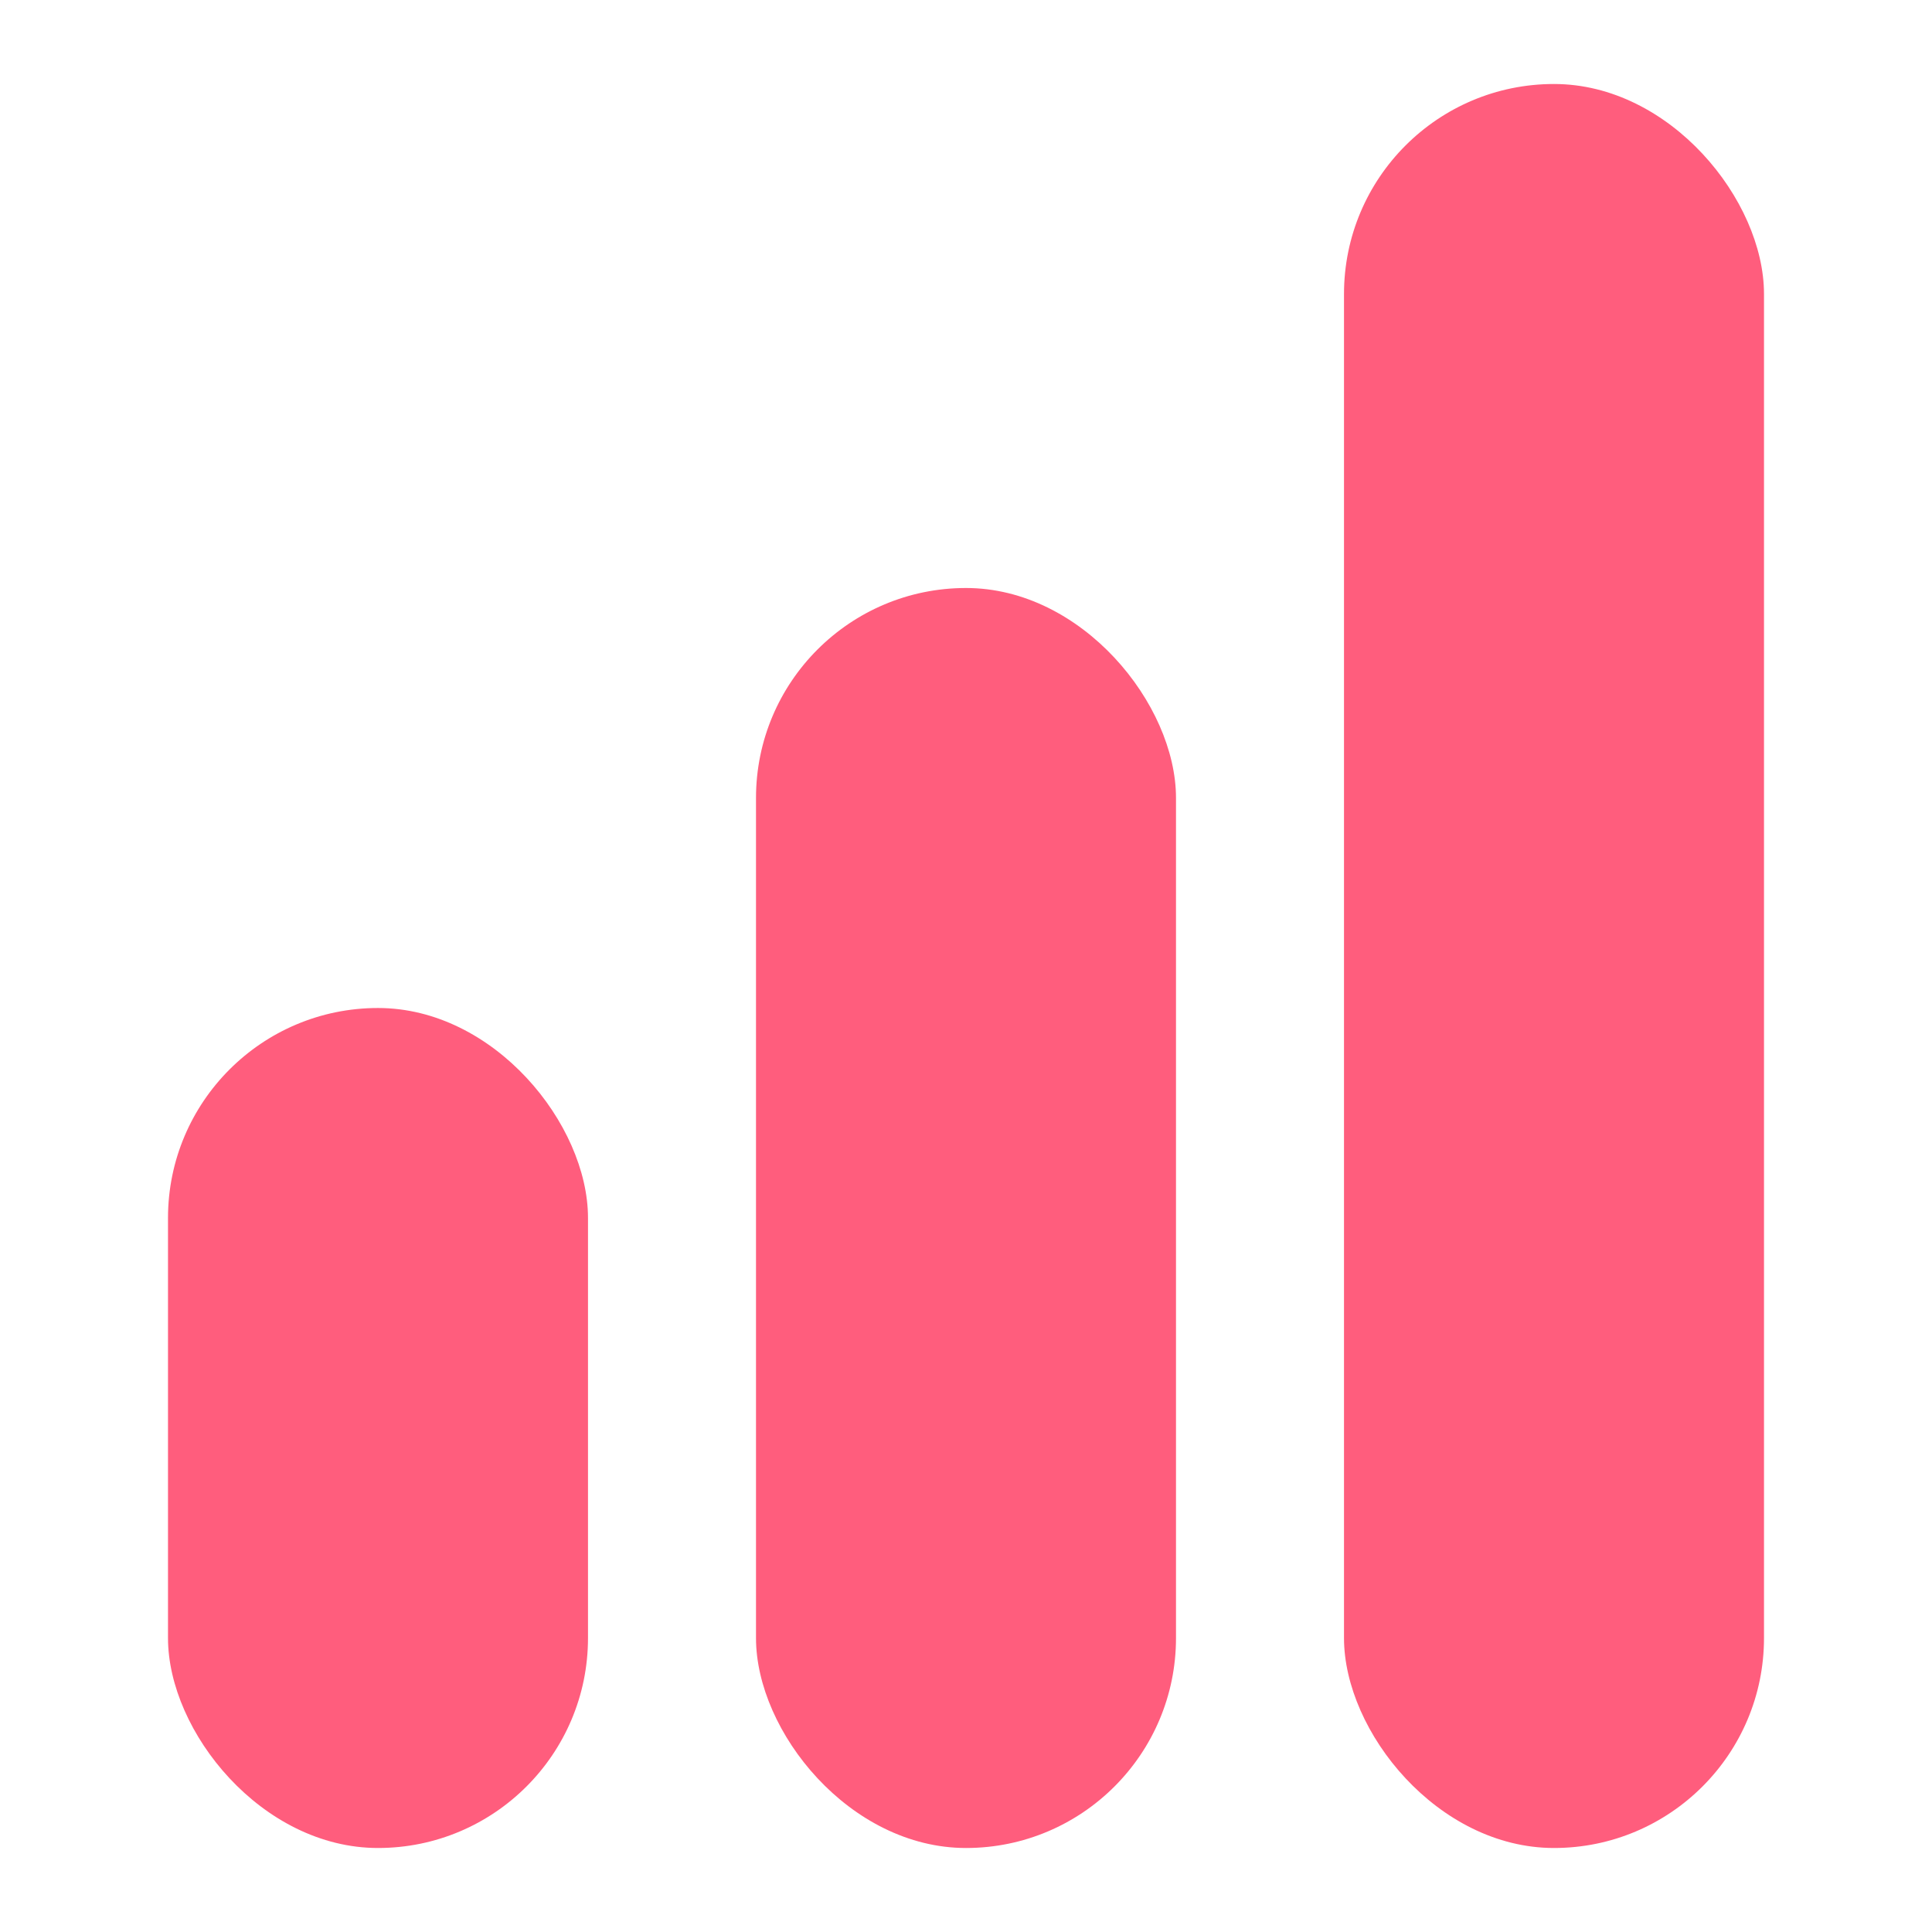
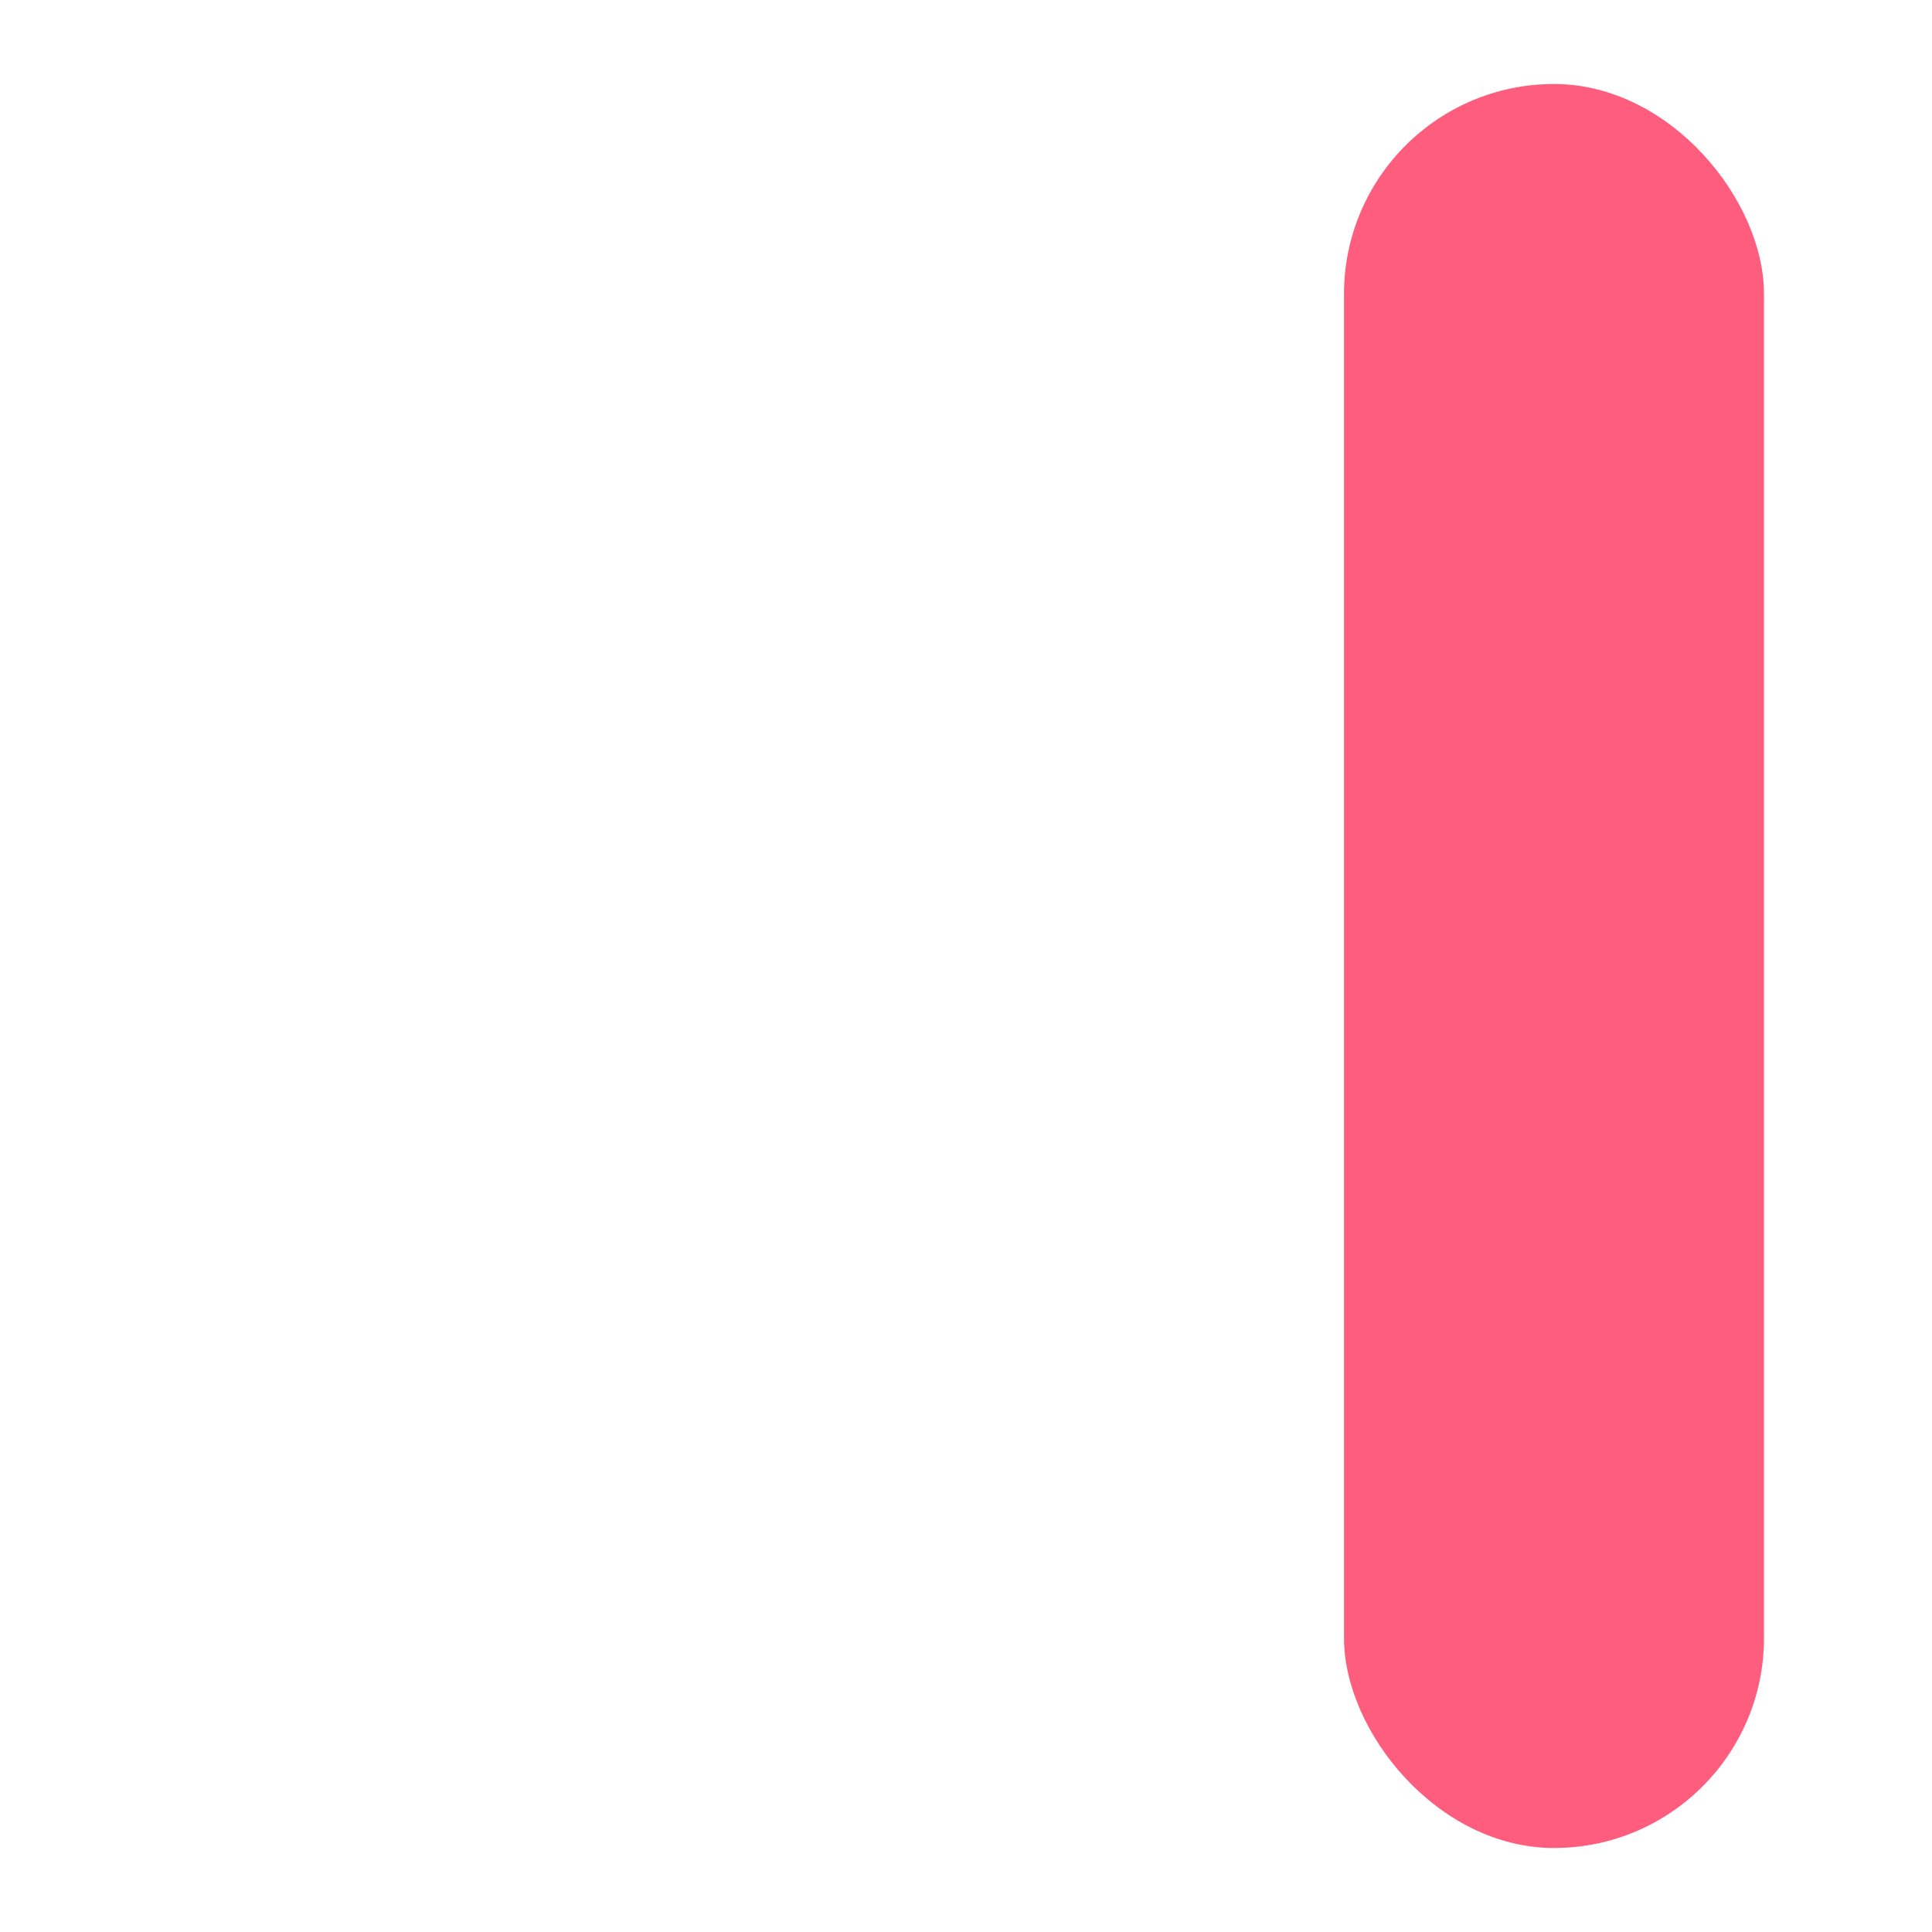
<svg xmlns="http://www.w3.org/2000/svg" width="46" height="46" viewBox="0 0 46 46" fill="none">
-   <rect x="4" y="24" width="10" height="20" rx="5" fill="#FF5D7D" />
-   <rect x="18" y="14" width="10" height="30" rx="5" fill="#FF5D7D" />
  <rect x="32" y="2" width="10" height="42" rx="5" fill="#FF5D7D" />
</svg>